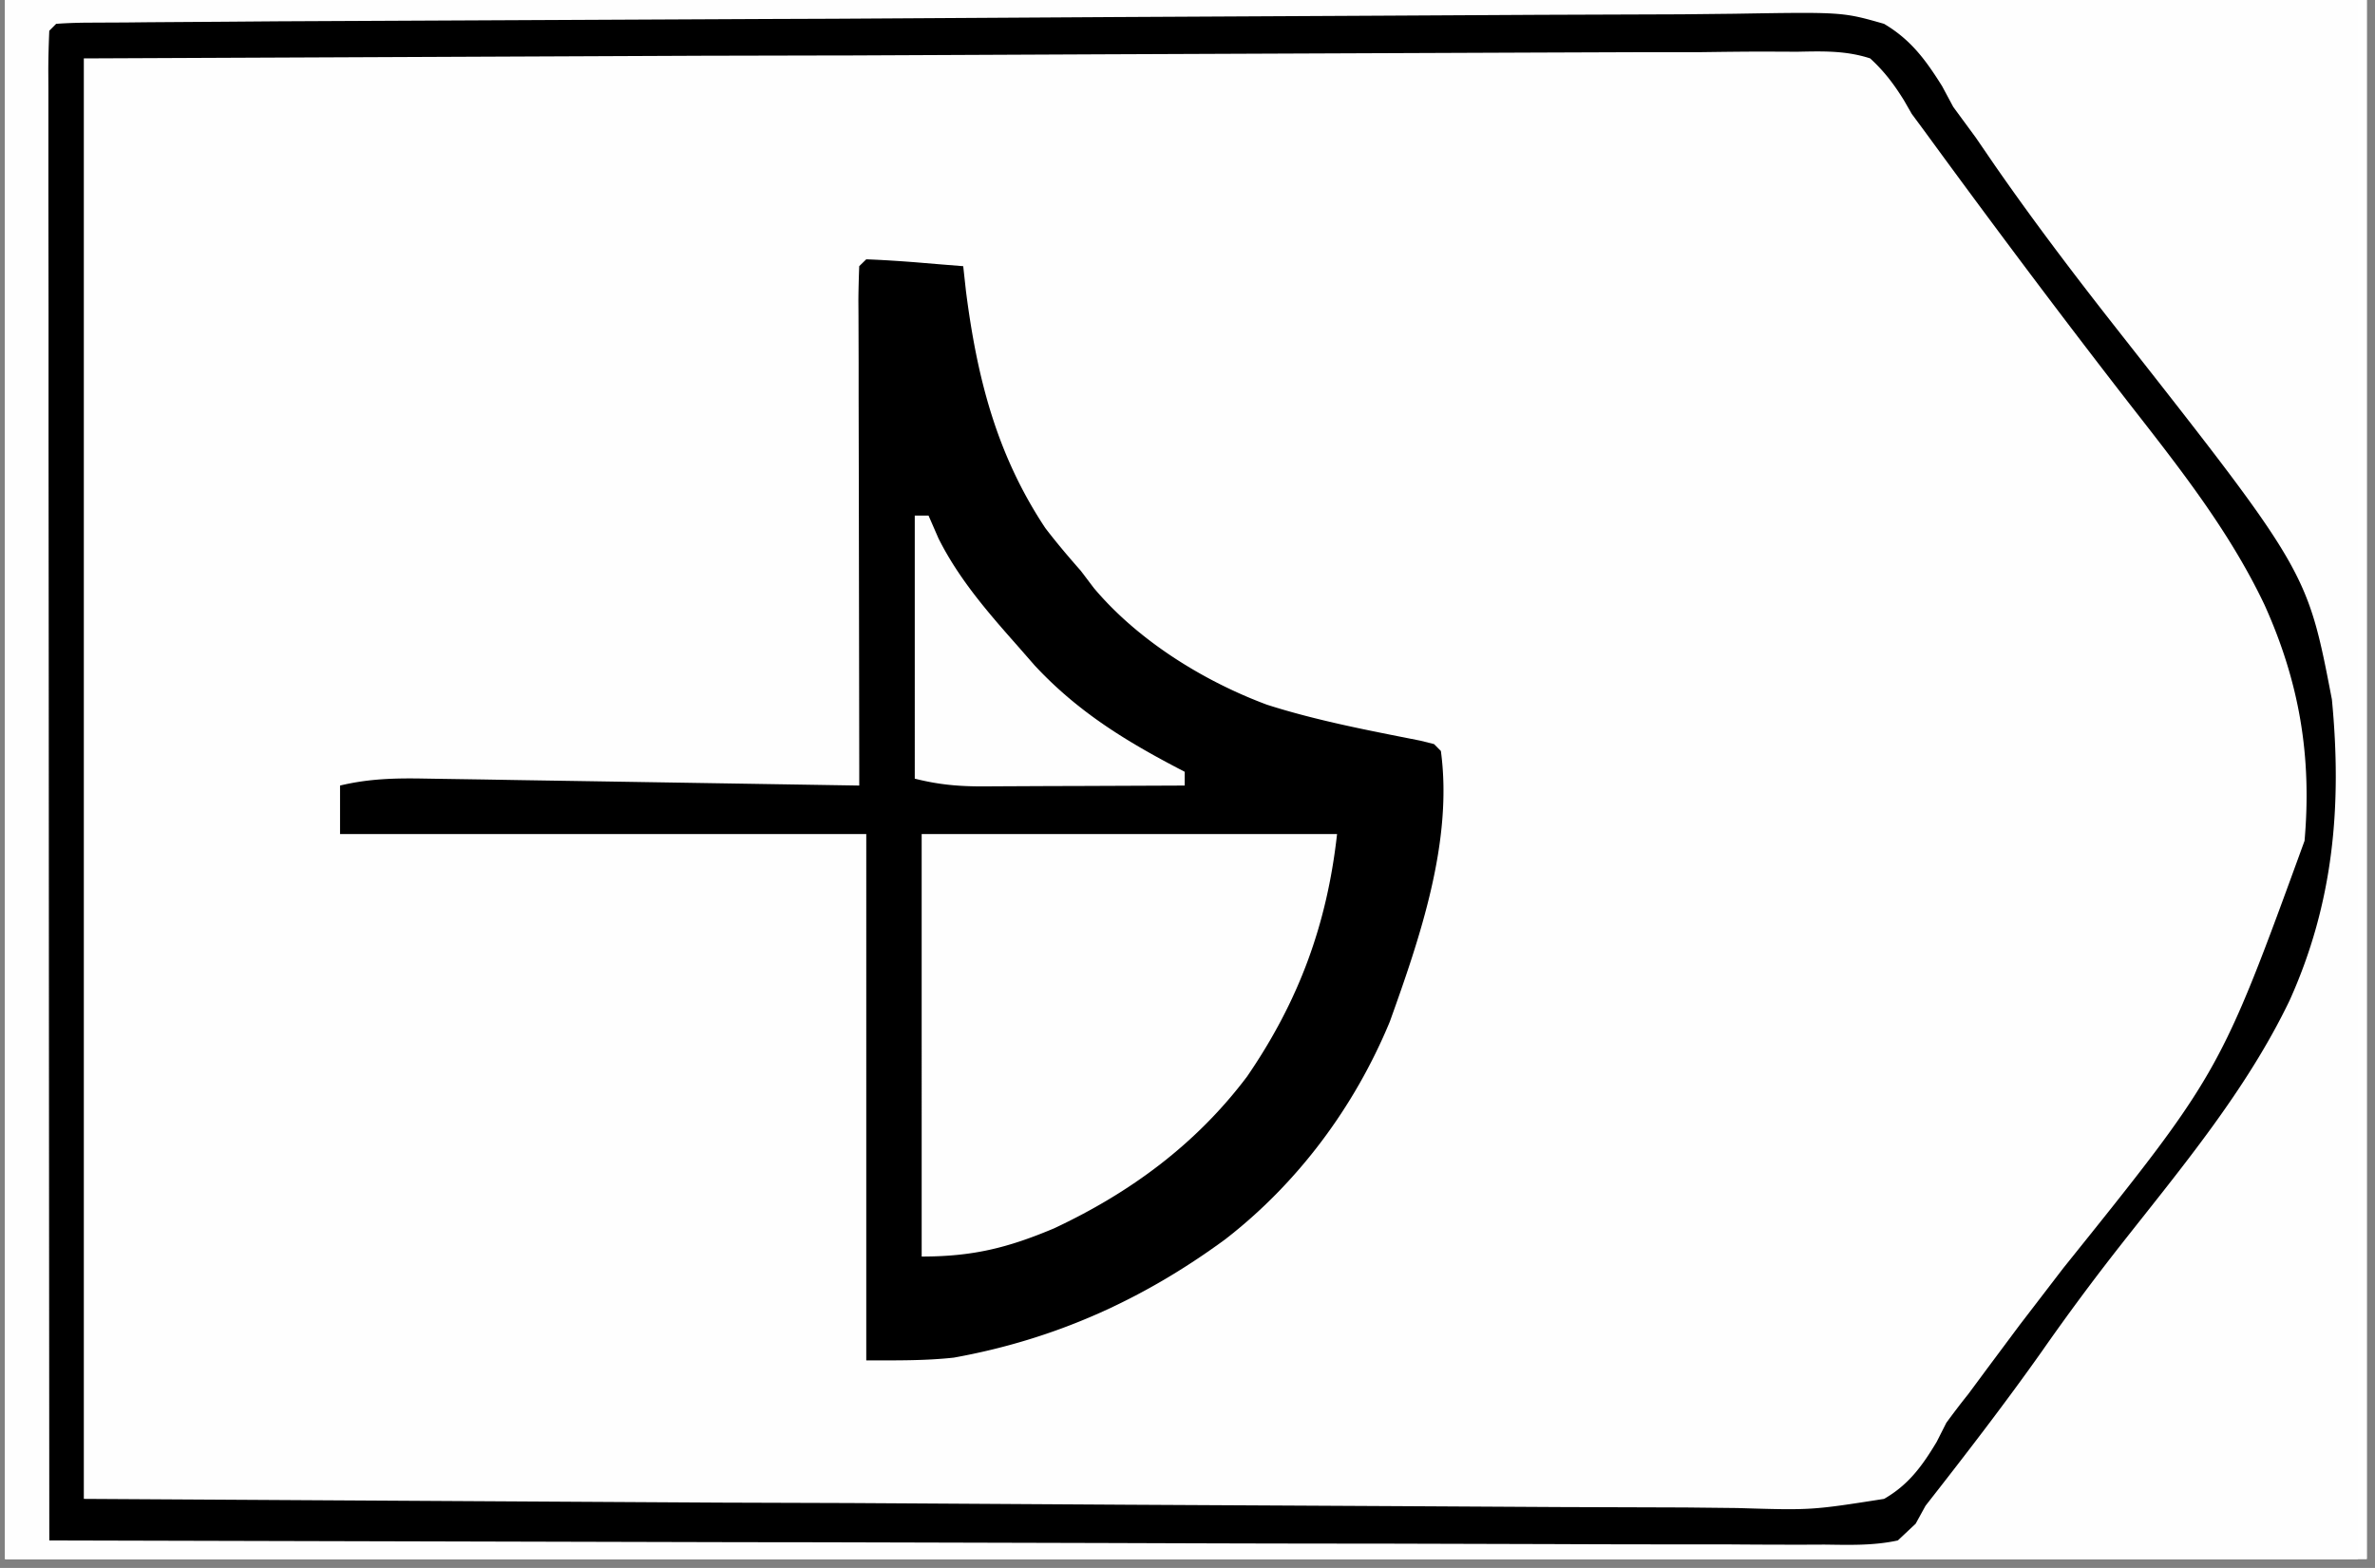
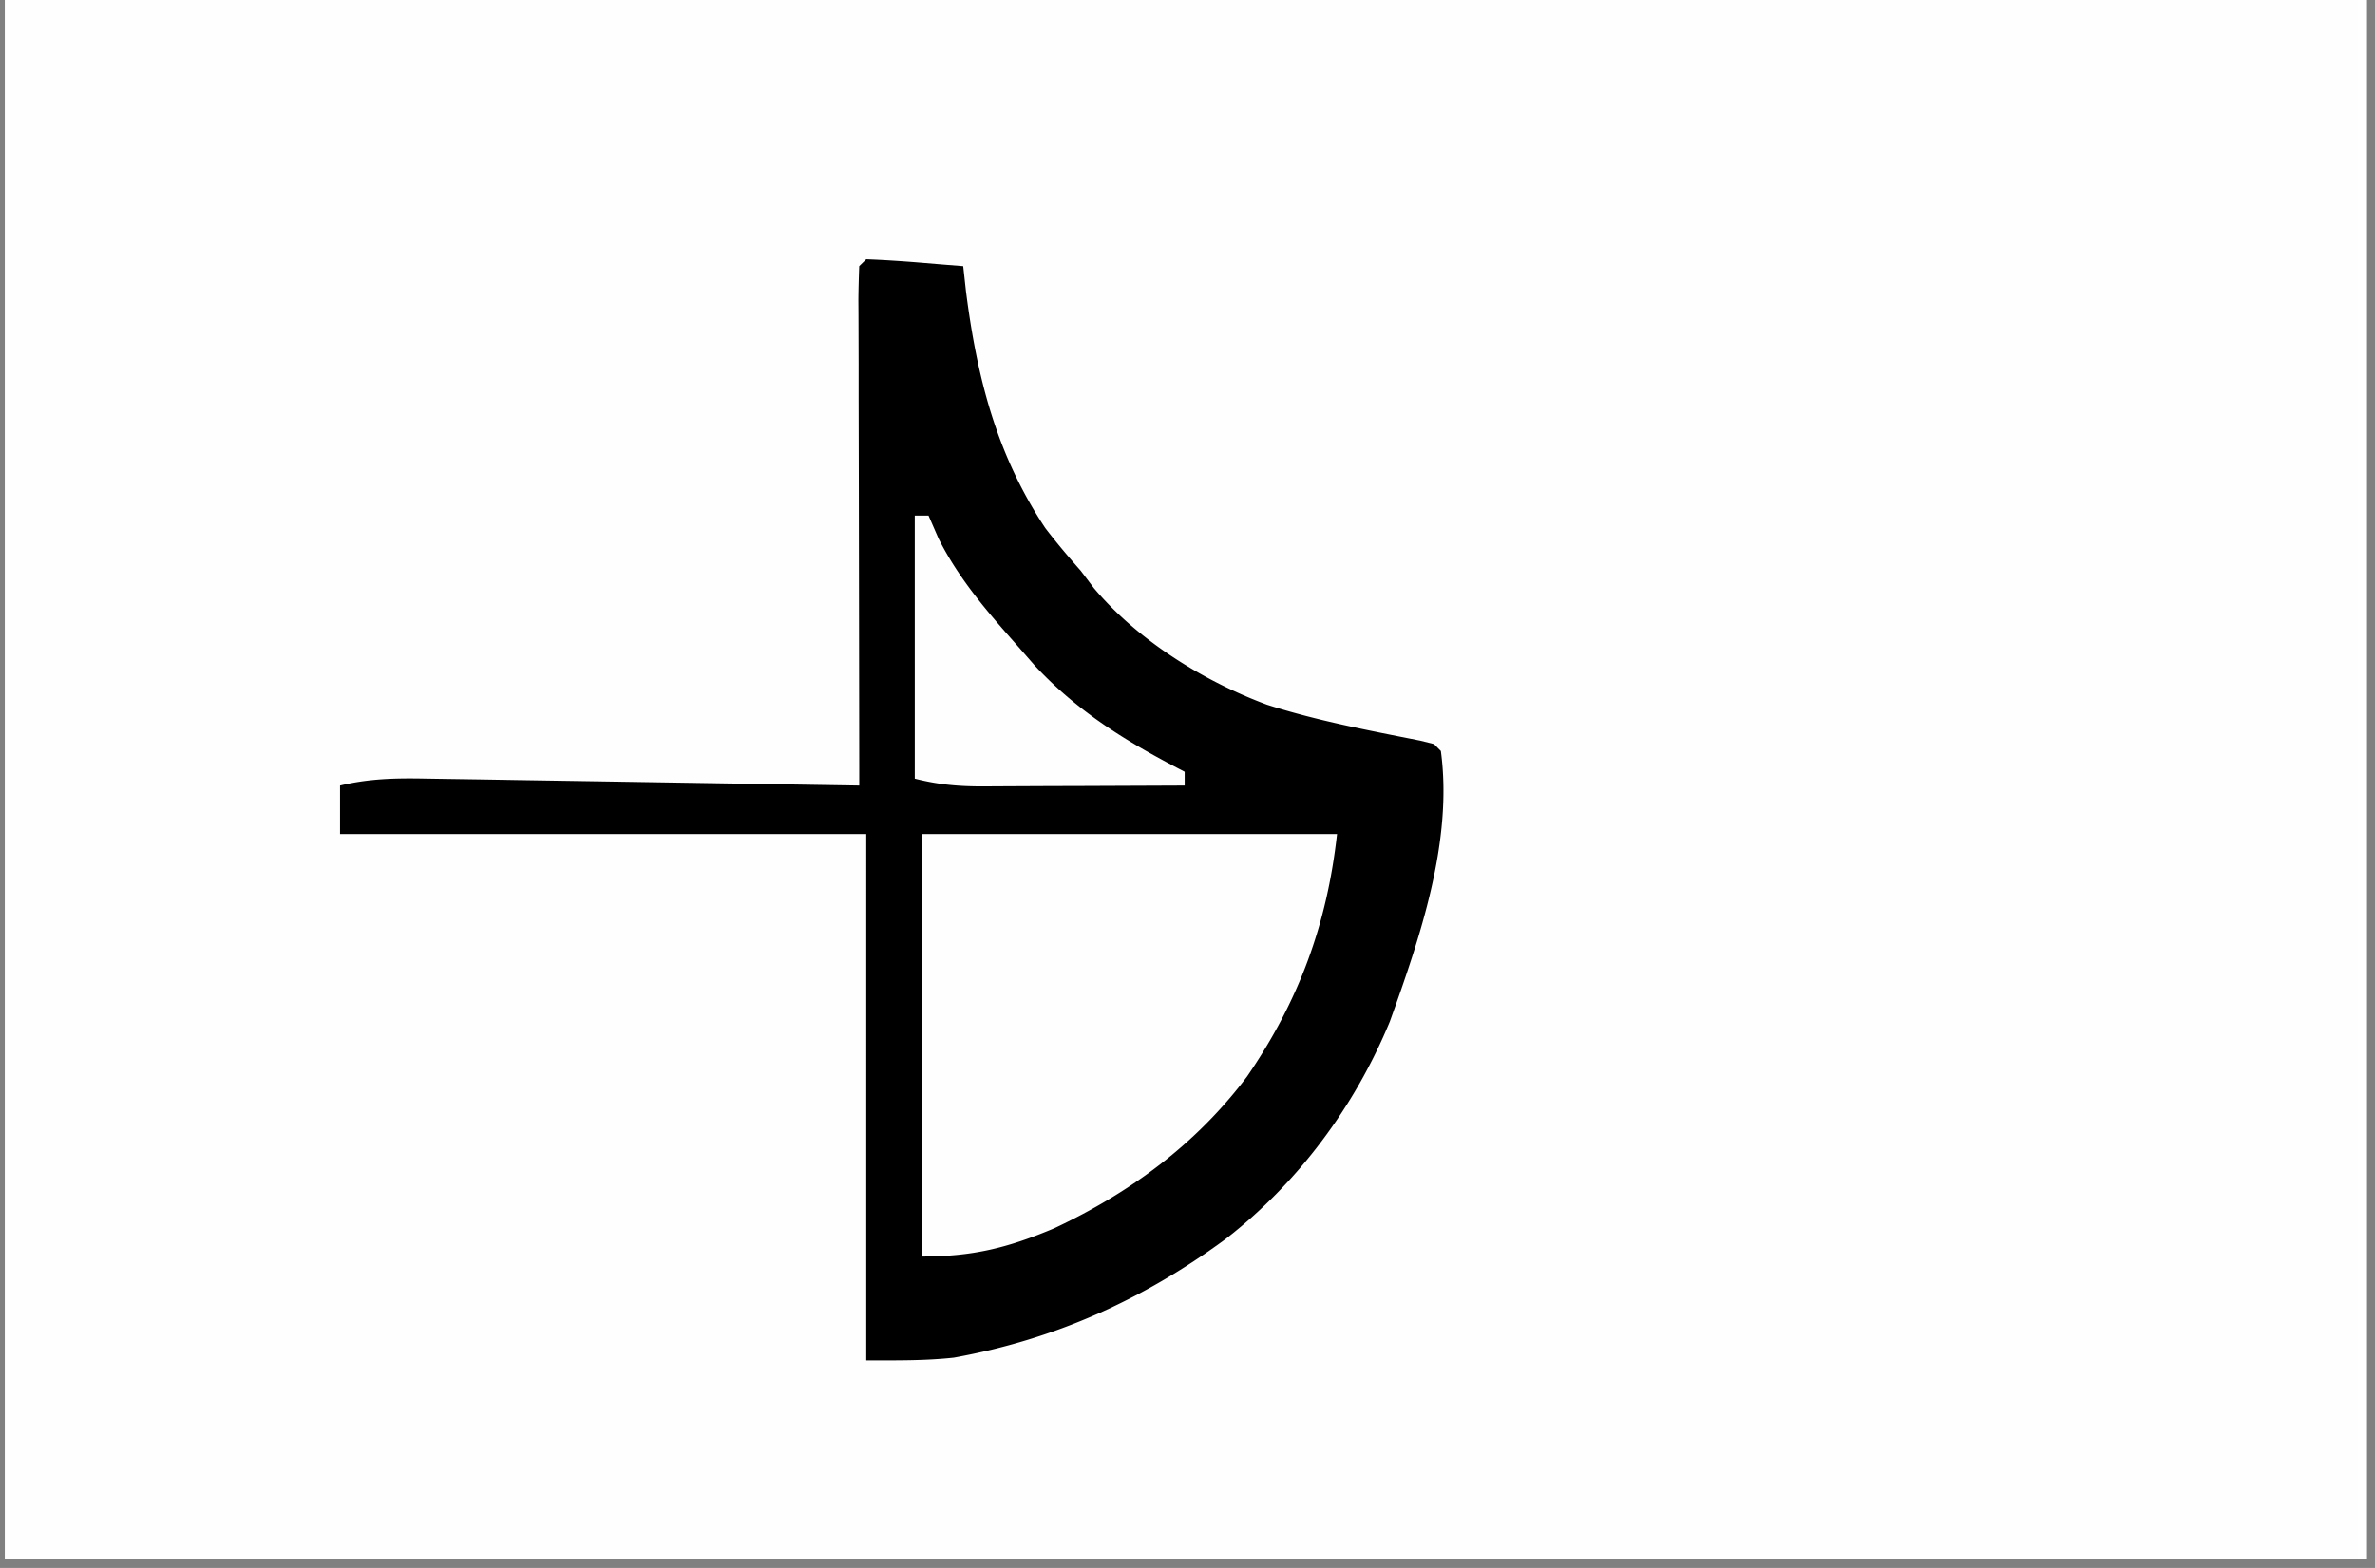
<svg xmlns="http://www.w3.org/2000/svg" width="265" zoomAndPan="magnify" viewBox="0 0 198.75 131.25" height="175" preserveAspectRatio="xMidYMid meet">
  <rect x="0" y="0" width="198.75" height="131.25" fill="#808080" stroke="none" />
  <style>.B{clip-rule:nonzero}.C{fill:#fefefe}</style>
  <defs>
    <clipPath id="A">
      <path d="M.441 0h197.621v130.504H.441zm0 0" class="B" />
    </clipPath>
    <clipPath id="B">
      <path d="M.441 0h196.875v130.504H.441zm0 0" class="B" />
    </clipPath>
    <clipPath id="C">
      <path d="M7 0h190.316v130.504H7zm0 0" class="B" />
    </clipPath>
    <clipPath id="D">
-       <path d="M28 0h169.316v130.504H28zm0 0" class="B" />
+       <path d="M28 0h169.316H28zm0 0" class="B" />
    </clipPath>
    <clipPath id="E">
      <path d="M28 0h169.316v114H28zm0 0" class="B" />
    </clipPath>
    <clipPath id="F">
-       <path d="M4 0h193.316v130.504H4zm0 0" class="B" />
-     </clipPath>
+       </clipPath>
    <clipPath id="G">
      <path d="M37 0h160.316v130.504H37zm0 0" class="B" />
    </clipPath>
    <clipPath id="H">
      <path d="M49.574 0h147.742v130.504H49.574zm0 0" class="B" />
    </clipPath>
    <clipPath id="I">
      <path d="M85 0h112.316v130.504H85zm0 0" class="B" />
    </clipPath>
    <path id="J" d="M.441 0h197.621v130.504H.441zm0 0" />
    <path id="K" d="M-19.875-13.125h238.5v157.5h-238.5z" />
  </defs>
  <g clip-path="url(#A)" fill="#fff">
    <use href="#J" />
    <use href="#J" />
  </g>
  <g clip-path="url(#B)">
    <g fill="#fff">
      <use href="#K" />
      <use href="#K" />
    </g>
    <use href="#K" class="C" />
  </g>
  <g clip-path="url(#C)" class="C">
    <path d="M719.328-551.109h8.141 10.313 3.66 4.879 1.43l3.23.07.586.586.074 2.363v1.563l-.012 1.73v1.82l-.008 6.117v4.375l-.008 9.492-.02 13.926-.016 22.891v1.383l-.02 13.699-.027 39.621.383 81.66.082 8.008.016 1.996.32 50 .008 2.246.105 26.883.074 18.27.113 28.766.09 25.168.016 6.605.027 11.566.008 4.441.012 6.152.008 1.844v3.18c-.062 1.285-.293 2.406-.648 3.641-6.008.762-12.035.664-18.09.664l-3.586.008-9.836.02-10.625.02-18.437.023-26.828.035-13.828.027-29.934.047h-1.324l-40.789.063h-1.305l-43.48.07-25.535.035-89.488.461-80.559.383-12.277.008-34.258.02h-10.898l-35.52.023-36.773.02-20.535.016-17.344.012c-2.949-.012-5.895 0-8.832 0h-8.078l-2.93.008c-1.312.008-2.637 0-3.949-.008l-2.23.008-1.695-.223c-1.164-1.738-1.164-1.738-1.305-3v-1.492l-.008-1.73.008-1.918v-2.031-5.621-6.109-10.707-15.926l.008-26.785v-26.527-8.359l.02-62.805.008-59.418v-12.492l.008-46.617v-8.336-23.223l.012-29.922.008-15.836v-10.555-6.031l.008-6.48v-5.141c.07-1.187.07-1.187.656-2.344 2.301-.77 4.484-.645 6.883-.629h1.676l3.754.02 11.258.023h1.285l36.461-.098 10.262-.043 13.152-.055 54.797-.211 1.367-.008 104.738-.32 58.359-.145 55.914-.133 121.391-.461 30.359-.148 1.645-.012 63.426-.176M7.016 188.652l52.945-.219 12.055-.039 21.656-.098 22.238-.078 13.715-.062 10.52-.027 4.313-.027 5.887-.008 1.723-.035c1.605.027 2.91.117 4.438.594 1.668 1.352 2.852 2.887 4.059 4.645l1.773 2.387 1.777 2.504c2.563 3.598 5.164 7.148 7.855 10.645l.949 1.242 4.27 5.496c6.648 8.496 13.406 17.57 15.641 28.34.691 8.184-.559 14.977-3.914 22.441-2.824 5.93-6.613 11.195-10.707 16.309l-4.934 6.32-1.059 1.359-5.68 7.406-1.172 1.508a29.48 29.48 0 0 0-2.449 4.059c-1.387 2.563-2.852 4.793-5.246 6.496-4.598 1.617-9.766 1.102-14.559.996-1.484-.008-2.965-.008-4.457 0-3.187 0-6.371-.027-9.559-.07l-13.832-.109-22.441-.16-23.16-.184-10.633-.047-52.012-.426zm0-183.762l52.688-.594 10.668-.07 1.359-.012 21.543-.266 22.141-.203 13.645-.168 10.492-.062c1.43 0 2.855-.027 4.285-.07 8.754-.277 8.754-.277 12.668 1.445 3.586 2.879 5.984 6.695 8.309 10.602 1.547 2.512 3.32 4.836 5.098 7.191l1.977 2.715c2.016 2.727 4.102 5.379 6.207 8.043 4.926 6.297 9.676 12.633 12.598 20.145l.539 1.242c2.016 5.16 2.133 11.105 1.449 16.559-.43 2.273-1.227 4.352-2.098 6.473l-.559 1.395c-4.191 10.215-11 18.668-17.77 27.297l-7.484 9.848a66.13 66.13 0 0 1-1.582 2.039c-.941 1.227-.941 1.227-1.562 2.699-1.117 2.008-2.039 3.027-3.957 4.332-4.625 1.164-9.633.73-14.355.66h-4.457a868.91 868.91 0 0 1-9.578-.047l-13.855-.07-22.469-.105-21.828-.117-1.375-.008-10.633-.035-52.102-.277zm463.438-1.242l1.535-.008 1.652-.012 1.777-.008 5.883-.027 4.234-.023 13.859-.055 1.195-.008 28.586-.074h1.285l20.73-.086 21.305-.07 11.957-.055 11.227-.027 4.129-.027h5.629l1.648-.035c1.547.027 2.789.125 4.262.605 1.652 1.348 2.852 2.883 4.059 4.633l.879 1.199 2.344 3.363c2.465 3.563 5.031 7.031 7.711 10.441 18.402 23.473 18.402 23.473 20.703 34.172.922 7.473.434 14.578-2.449 21.555-2.504 5.762-5.672 10.688-9.492 15.641l-2.148 2.824-3.539 4.652-7.895 10.574c-6.809 9.305-6.809 9.305-9.594 12.102a37.83 37.83 0 0 1-2.398.078l-1.57.008h-1.758l-1.836.012-6.172.016-4.402.02-9.496.035-13.742.043-22.289.07-21.652.082h-1.367l-10.535.035-51.691.176V4.313c5.219-.656 5.219-.656 7.438-.664m-7.437 184.43l56.617-.383 6.684-.035h1.348l21.547-.16 22.113-.133 13.633-.105 10.465-.039 4.289-.043c8.824-.168 8.824-.168 12.215.898 2.848 1.855 4.277 4.555 5.797 7.535.648.926 1.32 1.828 2.016 2.719l1.82 2.504 7.828 10.43c15.668 20.41 15.668 20.41 17.629 30.441 1.02 8.188.035 15.219-3.043 22.887-2.949 6.625-7.387 12.254-11.762 17.969l-4.457 5.844-1.199 1.563-9.117 12.234c-3.676 5.031-3.676 5.031-4.934 6.453-1.777.594-3.012.656-4.875.664l-1.98.02-2.184.008-2.297.02-6.32.043-6.738.043-13.031.082-10.484.063-74.094.281-5.637.012h-8.684-3.125-4.18-1.234c-2.754-.012-2.754-.012-4.047-.656l-.223-21.719-.105-10.102-.25-89.336m-108.484-.207l9.605-.16a172.33 172.33 0 0 0 6.188-.148c9.859-.426 9.859-.426 13.891 1.09 3.375 2.523 5.398 5.977 7.34 9.633 1.191 2.141 2.672 4.031 4.172 5.949l1.688 2.246 4.219 5.547 1.242 1.617 2.379 3.109c6.559 8.574 12.535 17.266 14.309 28.133.703 6.188.02 11.656-2.414 17.445l-.488 1.109-.508 1.164c-2.297 5.148-5.031 9.621-8.547 14.043-1.641 2.113-3.195 4.297-4.777 6.453a315.67 315.67 0 0 1-8.102 10.617c-3.242 4.094-6.25 8.363-9.277 12.617-.656.898-.656.898-1.234 1.473-.797.055-1.598.082-2.398.07l-1.57.012-1.758-.012h-1.836-6.172-4.402c-3.168 0-6.336 0-9.496-.008H342.84l-22.289-.016c-7.219 0-14.434-.012-21.652-.012h-11.902l-51.691-.035-.578-121.156 52.906-.316 16.441-.117 20.531-.078 1.82-.012 7.184-.008 20.922-.25m339.906-1.125l1.535-.027 1.688-.008 1.801-.02 5.984-.062 4.277-.043 14.086-.125 1.207-.008 23.809-.145 5.238-.016 1.313-.008 21.047-.187 21.633-.152 12.137-.105 11.426-.055 4.188-.062c8.602-.203 8.602-.203 12.09 1.191 2.941 2.309 4.699 5.426 6.355 8.707.793 1.512 1.77 2.844 2.809 4.191l.938 1.27.918 1.234 1.012 1.387 5.723 7.652c15.313 20.313 15.313 20.313 17.02 31.789.781 7.309-.348 14.16-3.32 20.891-2.426 5.184-5.434 9.883-8.852 14.473l-.797 1.082-5.266 7.012-3.445 4.582-1.738 2.254c-1.66 2.141-3.008 4.234-4.227 6.652-1.711 3.188-3.469 5.98-6.543 7.98-3.691 1.074-7.516.691-11.309.406-7.34-.523-14.645-.371-21.996-.203l-12.453.223-1.332.027-33.527.184h-1.387c-7.73 0-15.465-.008-23.195-.016l-43.711-.035V188.078c2.086-1.051 2.699-1.305 4.867-1.332M305.617 4.012l21.777-.23 16.367-.203 14.746-.16 7.68-.105c12.648-.312 12.648-.312 17.449 1 2.453 1.477 3.926 3.285 5.328 5.754.391.801.773 1.609 1.125 2.414.703 1.563 1.695 2.844 2.746 4.191l1.098 1.508 5.098 6.973 1.039 1.41 5.602 7.52 1.16 1.555 2.211 2.91c5.363 7.113 9.125 13.734 10.352 22.738.746 7.199-.844 13.672-3.746 20.238-3.277 7.141-7.68 13.078-12.527 19.23l-5.797 7.582-.867 1.152-4.82 6.598-1.059 1.395c-1.18 1.57-1.18 1.57-2.004 3.277-1.191 1.996-2.336 3.559-4.359 4.711-4.598 1.246-9.598.809-14.309.73-1.473-.012-2.949-.012-4.422 0a857.69 857.69 0 0 1-9.508-.055l-13.73-.078-22.293-.117-21.641-.133h-1.367l-10.555-.035-51.664-.312.578-120.578 70.313-.879" />
  </g>
  <g clip-path="url(#D)">
    <path d="M587.008 203.727v96.23l-34.266.449-1.668.02-37.027.188h-4.695-7.367-2.707-3.676-2.086l-1.527-.07-.574-.586-.074-3.703v-1.18-3.961-2.832l.012-7.699v-8.031l.016-15.234.012-17.34.035-35.672 43.477-.328 18.387-.141 7.137-.055 2.086-.016 12.668-.012c2.5-.035 4.961-.258 7.445-.531 1.5-.07 1.5-.07 4.395.504m-258.781 3.047c8.488 3.852 15.625 10.051 21.059 17.586 4.457 6.48 7.082 13.691 8.129 21.469l.152 2.539.09 1.66c.301 10.281-2.781 19.629-7.465 28.676-4.172 6.922-9.961 12.605-16.965 16.617-3.18 1.625-6.473 2.902-9.844 4.059l-1.793.629c-7.82 2.273-17.57 2.043-25.477.242-8.684-2.246-16.559-7.105-23-13.266-6.898-7.191-10.379-15.793-13.211-25.176-1.41-6.813-1.172-15.883.613-22.613.641-1.777.641-1.777 1.445-3.586l.488-1.121c3.578-8.031 8.371-15.703 15.535-21.039 2.316-1.617 4.715-3.082 7.156-4.5l1.5-.887c12.668-6.918 28.422-6.348 41.586-1.289M791.949 20.215c3.703 1.813 6.926 4.004 10.023 6.703l1.426 1.172c6.383 5.441 11.328 12.395 14.223 20.277 2.887 9.57 3.125 19.184.898 28.906-2.309 8.992-6.66 15.996-13.07 22.691l-1.117 1.223c-5.359 5.719-11.852 9.039-19.156 11.523-1.715.516-3.453.898-5.219 1.164l-1.207.195c-9.25 1.254-18.395.168-27.086-3.195-7.996-3.348-14.812-9.172-20.23-15.875-5.023-7.066-7.785-14.887-8.84-23.445l-.266-1.883c-.879-7.793.113-16.379 3.168-23.621 3.852-8.105 9.039-15.371 16.219-20.863 14.512-9.645 34.113-12.359 50.234-4.973m-72.621-571.324h8.141 10.313 3.66 4.879 1.43c1.082 0 2.156.035 3.23.07l.586.586c.055.781.074 1.57.074 2.363v1.563l-.012 1.73v1.82l-.008 6.117v4.375l-.008 9.492-.02 13.926-.016 22.891v1.383l-.02 13.699-.027 39.621.383 81.66.082 8.008.016 1.996.32 50 .008 2.246.105 26.883.074 18.27.113 28.766.09 25.168.016 6.605.027 11.566.008 4.441.012 6.152.008 1.844v3.18c-.062 1.285-.293 2.406-.648 3.641-6.008.762-12.035.664-18.09.664l-3.586.008-9.836.02-10.625.02-18.437.023-26.828.035-13.828.027-29.934.047h-1.324l-40.789.063h-1.305l-43.48.07-25.535.035-89.488.461-80.559.383-12.277.008-34.258.02h-10.898l-35.52.023-36.773.02-20.535.016-17.344.012c-2.949-.012-5.895 0-8.832 0h-8.078l-2.93.008c-1.312.008-2.637 0-3.949-.008l-2.23.008-1.695-.223c-1.164-1.738-1.164-1.738-1.305-3v-1.492l-.008-1.73.008-1.918v-2.031-5.621-6.109-10.707-15.926l.008-26.785v-26.527-8.359l.02-62.805.008-59.418v-12.492l.008-46.617v-8.336-23.223l.012-29.922.008-15.836v-10.555-6.031l.008-6.48v-5.141c.07-1.187.07-1.187.656-2.344 2.301-.77 4.484-.645 6.883-.629h1.676l3.754.02 11.258.023h1.285l36.461-.098 10.262-.043 13.152-.055 54.797-.211 1.367-.008 104.738-.32 58.359-.145 55.914-.133 121.391-.461 30.359-.148 1.645-.012 63.426-.176m-23.32 3.594l-7.457.012-79.953.156-2.301.012-36.918.07-38.18.078-21.324.035-77.324.668-19.949.133-7.039-.02a3684.45 3684.45 0 0 1-9.301-.016l-32.492-.027h-1.766c-39.449-.008-78.898.117-118.348.238l-24.082.063-27.738.082-14.434.043-12.117.035-6.145.02-6.629.027h-1.973l-1.773.008h-1.547l-1.145.078-.578.578c-.051.863-.078 1.73-.07 2.594l-.008 1.703.008 1.91v2.004 5.578 6.043 10.609l.008 15.777v26.527l.012 36.223.008 58.75.008 57.094v1.777l.008 53.648v1.668l.027 110.547 97.566-.043h1.207l50.555-.07 88.238-.145 286.492-.586 18.793-.051 27.578-.082 1.184-.008 8.023-.02 10.262-.035 3.664-.008 4.902-.016h1.445c1.086-.012 2.176-.047 3.258-.09l.586-.578c.055-1.285.07-2.566.07-3.844v-1.242-4.164-3l-.008-8.301v-8.949l-.008-17.66-.008-14.566-.242-175.152-.016-4.332v-2.164l-.012-4.336-.07-35.742-.078-37.48-.047-20.746-.035-17.367-.016-8.805-.02-8.055v-2.902l-.016-3.961v-2.207c-.09-2.699-.355-5.371-.656-8.062l-52.082.043m81.055 752.406l.578.578.461 3.461c.895 6.898 2.645 13.301 6.48 19.168 1.109 1.422 2.254 2.734 3.488 4.039l.969 1.102c4.082 4.438 9.355 7.281 14.965 9.332 2.945.844 5.867 1.215 8.914 1.527 1.801.211 1.801.211 3.539.789.195 10.367-.594 19.07-5.539 28.371-4.297 7.105-9.898 13.672-17.051 18.008-7.734 4.188-16.066 6.488-24.883 6.406l-1.199-.008-2.895-.027-.121-.965c-1.297-10.016-3.73-17.395-9.855-25.48-4.324-5.379-10.52-8.418-16.68-11.23l-1.367-.676c-2.184-.691-4.312-.734-6.594-.809l-4.777-.258-.586-.574c-.691-9.215 1.402-18.281 5.148-26.652 3.684-7.609 9.34-13.547 16.141-18.457 8.902-5.984 20.141-8.574 30.863-7.645M302.52 20.543c10.234-.055 19.574 1.348 28.629 6.305 2.887 1.66 5.426 3.613 7.875 5.867l1.367 1.25c5.992 5.727 9.816 12.5 12.594 20.25 1.68 6.004 1.262 12.324 1.102 18.504l-1.145.203c-12.18 2.141-12.18 2.141-22.762 8.246-6.391 5.488-10.34 11.758-13.758 19.375-.762 2.66-.816 5.359-.992 8.121-.16 1.73-.16 1.73-.746 3.473-2 1.004-4.184.691-6.367.574-9.391-.699-17.781-3.078-25.664-8.434-7.004-5.184-12.293-11.246-15.898-19.211-3.281-7.652-5.43-16.141-4.793-24.52l.578-.586 3.691-.035c6.453-.258 12.387-3.027 17.871-6.285 1.367-.934 2.652-1.91 3.934-2.949l1.809-1.305c5.141-4.926 8.441-11.043 10.504-17.789.84-3.109 1.32-6.094 1.488-9.305l.109-1.172zM77.129 206.633v44.051l28.93-.055h4.098l2.746-.008h4.152l1.242-.008c.953 0 1.91.035 2.867.07l.578.578c.188 8.805-2.609 17.406-6.781 25.086-2.059 3.516-4.793 6.305-7.707 9.117l-1.367 1.422c-3.992 3.941-8.617 6.207-13.695 8.434l-1.73.766c-5.621 2.254-11.371 2.715-17.391 2.715l-.578-43.484-27.687.109-3.93.008-2.621.008-3.984.008-2.262.012c-1.812-.145-1.812-.145-3.551-1.297 1.152-9.953 2.582-18.98 8.688-27.246l1.172-1.609c3.195-4.137 6.836-7.422 11-10.562l1.492-1.145c6.363-4.449 14.121-6.473 21.73-7.477 1.695-.078 1.695-.078 4.59.508" />
  </g>
  <g clip-path="url(#E)">
    <path d="M602.656-516.254v43.48l28.551-.051 4.047-.012h2.707l4.094-.008 1.234-.008 2.82.078.578.578c-.055 8.887-2.227 16.887-6.586 24.594-4.289 6.844-10.211 12.402-17.187 16.422-7.676 3.969-15.711 6.242-24.312 7.094-.871-1.73-.648-3.293-.648-5.23v-1.258l.008-4.164.012-2.879.008-7.59.008-7.742.035-15.187-1.625.027-15.117.23-7.773.113-7.492.117-2.867.043-4.004.063-2.301.035-1.703-.055-.578-.574c-.738-6.418 1.02-13.371 3.355-19.32 3.551-7.82 8.832-14.949 15.766-20.098 9.035-6.063 18.047-8.699 28.973-8.699M282.824-292.488l.574.574c.055 1.359.074 2.699.063 4.059v1.289l-.008 4.223v2.922l-.02 7.707-.008 7.855-.027 15.422 1.715-.043 31.461-.57 2.895.008 6.805.027c.684.977.684.977 1.156 2.316-.578 1.52-.578 1.52-1.73 2.906-1.82.344-1.82.344-4.086.328h-1.27l-4.074-.047-2.512-.008-9.32-.098-21.039-.176v42.895c-3.105.445-5.625.633-8.687.578l-.18-2.059c-.727-8-2.441-14.18-7.039-20.883-4.473-6.203-10.109-10.375-16.91-13.758-4.234-1.77-8.637-2.098-13.164-2.488l-2.113-.23-.578-.578c-.719-8.121.578-17.355 3.953-24.805 2.695-5.066 5.93-9.363 9.949-13.457l1.34-1.359c6.074-5.812 13.191-9.277 21.262-11.398 3.824-.789 7.668-1.422 11.594-1.152M72.492 21.707c1.367.051 2.727.141 4.094.246l2.262.188 1.758.141.23 2.09c.926 7.242 2.559 13.68 6.641 19.832.949 1.242 1.945 2.414 2.977 3.586l1.082 1.43c3.676 4.375 9.168 7.793 14.496 9.773 4.188 1.34 8.547 2.156 12.852 3.012l1.121.281.574.578c1.023 7.539-1.746 15.617-4.27 22.648-2.937 7.109-7.687 13.52-13.793 18.242-6.898 5.063-14.273 8.371-22.699 9.891-2.434.266-4.883.23-7.324.23V69.816H28.457v-4.059c2.359-.566 4.523-.629 6.949-.586l1.199.02 3.906.059 2.715.047 7.129.113 7.277.117 14.273.23v-1.641l-.023-15.332-.012-7.887-.016-7.598v-2.902l-.012-4.059-.008-1.227c.008-.937.035-1.891.07-2.832zm376.621-314.195c.594 1.934 1.109 3.809 1.457 5.805 1.262 7.094 4.188 13.777 8.762 19.398 1.172 1.313 2.395 2.574 3.684 3.781l1.012.977c5.371 5.008 11.629 6.926 18.688 8.566l6.957 1.465a48.9 48.9 0 0 1-1.199 12.863l-.391 1.75c-1.703 7.262-4.25 14.07-9.418 19.594l-.816.879c-6.914 7.457-14.691 12.395-24.43 15.414-3.809.957-7.348 1.293-11.262 1.098-.648-9.41-.641-18.793-.613-28.223l.008-4.625.027-11.211-10.598.211-3.703.082c-11.211.223-11.211.223-22.406.844-2.289.141-3.531.176-5.645-.836l-1.102-.879c.215-1.41.215-1.41.578-2.902 1.703-.852 3.211-.648 5.121-.641h1.25l4.023.012h2.484l9.207.016 20.789.035v-42.898c5.219-.648 5.219-.648 7.535-.574" />
  </g>
  <g clip-path="url(#F)">
    <path d="M530.117.195l32.168-.312 15.074-.141 13.031-.117 6.773-.059 6.293-.047a107.31 107.31 0 0 0 3.363-.063c2.078.027 3.711.133 5.684.801 2.148 1.883 3.672 3.984 5.219 6.375l1.445 1.969 1.199 1.723c2.461 3.516 5.035 6.926 7.633 10.324 20.516 26.82 20.516 26.82 21.953 37.793.773 8.32-.098 16.211-3.488 23.855l-.93 2.016-.723 1.598c-2.262 4.574-5.52 8.434-8.672 12.422-2.176 2.742-4.262 5.547-6.328 8.371l-9.242 12.445-.789.984c-.957 1.281-.957 1.281-1.652 2.871-1.098 2.039-2.074 3.32-3.887 4.785-3.844 1.242-8.141.816-12.117.754l-3.801.008c-3.461.008-6.93-.02-10.395-.055l-11.016-.023a3072.07 3072.07 0 0 1-18-.055l-32.52-.027-16.402.035-30.109.02h-5.176-7.086-5.687l-1.234-.082-.578-.574c-.055-1.617-.078-3.242-.07-4.867l-.008-1.562v-5.23-3.727-10.176-10.609-17.832-20.652-17.691-10.574-9.953-3.656l.008-4.98-.008-1.484a108.87 108.87 0 0 1 .078-3.383l.578-.574c1.109-.047 2.219-.055 3.328-.047l2.148.008 1.164.012 6.203.027h1.297L487.48.711l25.477-.34 1.801-.016 3.816-.035 11.543-.125m-67.102 4.117v121.156l52.711.047 10.66-.012h1.352l21.559.027 22.133.012 13.652.016 10.473-.016 4.297.016 5.867-.016 1.715.035c1.652-.035 2.93-.152 4.492-.684 1.855-1.539 3.238-3.277 4.633-5.223l.984-1.305a145.66 145.66 0 0 0 2.566-3.586c2.594-3.648 5.273-7.234 8.043-10.762 12.523-15.578 12.523-15.578 19.121-34.203.523-7.945-.312-14.746-3.809-21.957-2.352-4.617-5.227-8.707-8.363-12.82l-2.184-2.895-4.785-6.273C623.645 20 619.18 14.105 614.945 8.035c-1.609-2.316-1.609-2.316-3.598-4.297-1.152-.258-1.152-.258-2.449-.223l-1.52-.008-1.668.016-1.766-.008c-1.973-.008-3.941 0-5.914.008h-4.223l-10.309.008-12 .02-21.422.02-20.777.023h-6.43l-19.812.02-7.172.008-12.453.02h-4.137l-5.648.008h-1.641l-1.543.008h-1.316c-2.051.109-4.09.402-6.133.656M4.699 1.996c.816-.062 1.625-.086 2.441-.098l1.609-.008 1.781-.008 1.883-.02 6.305-.043 4.488-.035 41.074-.195 5.496-.02 1.383-.008 22.121-.133 22.711-.117 12.746-.07 12.008-.043 4.395-.047c9.055-.148 9.055-.148 12.527.844 2.246 1.332 3.48 3.02 4.855 5.211l.934 1.742 1.891 2.574 1.586 2.316c3.258 4.695 6.695 9.223 10.227 13.715 15.918 20.262 15.918 20.262 17.984 30.996.852 8.875.145 17.016-3.539 25.195-3.625 7.543-9.055 14.008-14.195 20.551a195.81 195.81 0 0 0-6.551 8.844c-3.109 4.395-6.402 8.664-9.723 12.906l-.824 1.5-1.492 1.402c-2.039.445-4.066.375-6.152.348l-1.914.008a697.89 697.89 0 0 1-6.395-.027h-4.57c-3.293 0-6.578-.008-9.863-.023l-14.246-.039c-7.715 0-15.418-.023-23.125-.051l-23.859-.062-6.953-.008-57.617-.145-.035-49.402-.012-22.934-.016-19.984v-10.59l-.012-9.953v-3.668-4.98l-.008-1.48c0-1.129.035-2.254.082-3.383zm2.316 2.895v120.578l53.297.313 10.777.035 1.367.008 21.801.133 22.391.117 13.801.078 10.602.035 4.34.047c6.188.188 6.188.188 12.277-.766 2.043-1.172 3.195-2.758 4.402-4.773l.809-1.598c.594-.809 1.199-1.609 1.828-2.391l1.617-2.184 1.793-2.406.879-1.18 3.664-4.777c13.121-16.344 13.121-16.344 20.195-35.777.621-7.102-.445-13.316-3.355-19.762-2.922-6.145-7.074-11.406-11.238-16.742-5.887-7.582-11.629-15.254-17.285-23.004l-.992-1.34-.648-1.129c-.844-1.359-1.652-2.434-2.832-3.516-2.031-.664-3.969-.602-6.09-.559l-1.863-.008c-2.051-.012-4.109.016-6.16.043h-4.422l-9.516.035-13.758.055-22.316.09-21.687.098h-1.359l-10.562.023-51.754.223m453.684 179.707c.809-.062 1.625-.082 2.43-.09l1.609-.02 1.773-.008 1.875-.016 6.273-.055 4.477-.035 40.914-.215 5.484-.016 1.367-.008 22.043-.152 22.625-.117 12.703-.086 11.957-.047 4.387-.043c9.027-.16 9.027-.16 12.473.906 2.246 1.453 3.613 3.383 4.879 5.707l.906 1.828c.508.738 1.031 1.457 1.57 2.168l1.227 1.75a294.63 294.63 0 0 0 6.656 9.02l.961 1.25 4.891 6.313c3.871 4.988 7.547 10.004 10.777 15.449l1.027 1.719c3.258 5.922 4.234 12.234 4.406 18.93-.18 7.27-1.875 14.762-5.539 21.102-3.402 5.531-7.297 10.691-11.32 15.777-2.707 3.426-5.281 6.941-7.828 10.5l-9 12.172c-.758.969-.758.969-1.414 2.148l-1.047 1.121c-1.562.301-1.562.301-3.488.32l-2.227.035h-2.461l-2.602.023-7.145.047-6.098.043-21.75.117-3.461.008-48.098.027c-6.223 0-12.434-.008-18.656-.008l-38.137-.027-.035-49.637-.008-23.039-.012-20.07-.008-10.637-.008-10.008v-3.672-5.008l-.008-1.492c.008-1.129.035-2.266.078-3.391zm2.316 3.48l.266 91.234.105 10.293.207 19.629c1.703.852 3.418.656 5.281.656h1.305 4.41 3.215 8.93l5.656-.012 27.047-.051 7.953-.027 37.141-.141 1.492-.012 10.465-.035 12.891-.062 6.664-.023 7.289-.047 2.176.008 1.988-.023 1.715-.012c1.844-.266 2.938-.887 4.453-1.961.949-.992.949-.992 1.73-2.148l.934-1.297.996-1.41 2.164-3 1.137-1.574c1.883-2.59 3.836-5.129 5.789-7.668 13.641-16.77 13.641-16.77 20.859-36.809.418-7.805-.238-14.664-3.656-21.812-2.922-5.762-6.906-10.777-10.832-15.875l-2.297-3.016-3.508-4.59-10.582-14.234-.992-1.348-.648-1.117c-.844-1.359-1.652-2.434-2.832-3.516-2.023-.668-3.949-.605-6.07-.562l-1.848-.008a357.41 357.41 0 0 0-6.145.047c-1.473 0-2.937 0-4.402-.012l-9.48.047-13.707.051-22.227.09-21.598.09-1.348.008-6.676.02-55.41.23M383.363 1.348l1.43.063c1.199 1.012 1.199 1.012 2.324 2.504l1.352 1.766 1.543 2.113 1.855 2.488 6.258 8.523 4.059 5.547 1 1.375c2.023 2.754 4.113 5.441 6.242 8.105 5.75 7.227 10.766 14.551 12.453 23.813.961 7.262.691 14.223-1.844 21.164l-1.637 3.766-.762 1.844c-2.84 6.305-7.109 11.48-11.355 16.887-1.891 2.441-3.727 4.926-5.555 7.422l-1.012 1.395-2.754 3.754-.719.996-2.867 3.934-4.723 6.488-2.121 3.07c-1.605.23-1.605.23-3.711.23l-1.172.02-3.914.008-2.805.02-7.68.016-8.184.035-13.918.055-19.023.07-39.219.125-7.137.02-21.527.035-6.746.008-7.84.008h-2.875-3.895l-2.211.008c-1.687-.07-1.687-.07-2.844-.656V1.996l52.969-.203 10.707-.043 1.359-.012 80.094-.309 3.055-.008c1.117 0 2.238-.039 3.348-.074M235.305 4.891l-.578 120.578 52.855.34 10.695.043 1.359.008 21.613.145 22.203.125 13.695.098 10.504.035 4.305.035c6.195.195 6.195.195 12.258-.828 2.238-1.332 3.461-3.035 4.848-5.211l.949-1.746 1.926-2.594 1.695-2.406c2.574-3.633 5.246-7.191 8-10.687 7.848-10.023 15.285-19.977 17.742-32.75.676-7.344-.551-14.465-3.594-21.203-3.035-5.875-7.277-11.008-11.293-16.238-2.457-3.203-4.855-6.445-7.18-9.746-2.094-2.957-4.262-5.859-6.453-8.754l-.816-1.074-.816-1.047c-.949-1.324-.949-1.324-1.828-2.922-1.109-1.871-2.148-3.301-3.758-4.777-2.91-.914-5.762-.816-8.777-.734h-2.672c-2.426-.008-4.848.027-7.27.07l-7.777.043-14.887.125-16.344.125-90.605.949M4.125 185.758l54.254-.059h12.355l22.203-.027 22.777-.02 14.063-.016 10.766-.012 4.43-.008H151l1.785-.008 1.625.008h1.41c1.43.16 2.352.559 3.586 1.297.879.969.879.969 1.715 2.141l.957 1.32 1.023 1.43 2.184 3.027 1.125 1.563 5.16 7.078 1.012 1.383a293.4 293.4 0 0 0 6.148 8.043c14.934 18.93 14.934 18.93 16.594 30.246.789 9.02-.23 17.242-4.051 25.473-3.914 7.352-9.176 13.938-14.281 20.48l-12.117 15.898-.859 1.137-.809 1.074-.703.934c-.879 1.152-.879 1.152-1.605 2.875l-1.492 1.695c-2.051.535-4.074.453-6.176.418l-1.93.012c-2.137.008-4.277-.02-6.418-.039l-4.586.012c-3.305 0-6.598-.012-9.898-.035l-14.301-.035-23.215-.074-22.547-.07h-1.418l-10.973-.016-53.82-.172zm2.891 2.895v121.156l53.211.453 10.777.063 1.355.008 21.766.195 22.355.16 13.785.125 10.578.055 4.332.051c6.348.223 6.348.223 12.492-1.109 2.91-2.113 4.676-5.023 6.336-8.156.863-1.562 1.93-2.922 3.039-4.316l1.074-1.41 1.063-1.402 1.172-1.547 5.707-7.34c7.309-9.156 14.879-19.336 16.816-31.207.707-7.234-.348-13.93-3.34-20.562-3.934-7.402-9.008-13.918-14.148-20.508l-1.023-1.293-2.039-2.613c-2.762-3.539-5.391-7.164-8-10.812-3.648-5.211-3.648-5.211-7.82-9.988a37.81 37.81 0 0 0-2.406-.07h-5.191l-6.187.008h-4.422-9.531l-13.797.012-22.379.008-21.738.02H58.91l-51.895.023m760.895-4.375l21.152-.105 18.73-.09 9.836-.055 9.172-.027 3.355-.035c3.238-.051 6.313-.043 9.48.633 1.996 1.473 2.992 3.008 4.055 5.219a54.62 54.62 0 0 0 1.379 1.898l1.27 1.797 7.09 9.781 11.699 16.086.844 1.191c4.973 7.047 8.379 13.895 9.59 22.574.609 7.93-.676 15.625-3.695 22.977-3.258 6.746-7.73 12.668-12.32 18.555-2.008 2.586-3.922 5.23-5.824 7.895-5.734 8.008-5.734 8.008-8.707 11.547-.824 1.086-.824 1.086-1.387 2.613-.816 1.613-1.621 2.953-2.953 4.188-2.238 1.367-4.82 1.324-7.379 1.402-2.723.047-5.441.012-8.164-.035l-4.504.012a1135.95 1135.95 0 0 1-10.945-.062l-12.746-.062-22.723-.105-22.07-.117-1.375-.008-5.469-.02-41.855-.187-4.395-.023-5.973-.047-1.785-.008-1.605-.02-1.395-.008-1.039-.078-.586-.578c-.746-6.508-.656-13.086-.648-19.621l-.008-3.203v-8.629-9.074l.008-15.215-.008-17.555v-15.125-9.012-8.469-3.102c0-5.625.117-11.184.656-16.785 27.074-.695 54.16-.828 81.242-.906m-78.34 3.801v120.578l43.242.035 13.324.016h10.996 1.465l52.305-.406 2.75-.043 6.445-.109c3.508-.062 6.996-.086 10.492.047l1.633.051a75.42 75.42 0 0 1 2.84.16c1.395.09 1.395.09 3.418-.336 2.238-1.758 3.906-4.023 5.293-6.508 1.73-2.949 3.734-5.648 5.785-8.383l2.063-2.805 4.891-6.426c7.348-9.543 14.078-18.777 16.156-30.949.797-7.395-.418-14.301-3.133-21.184-2.418-5.211-5.719-9.578-9.234-14.078-1.687-2.195-3.312-4.422-4.945-6.648l-2.051-2.797-1.035-1.402-3.18-4.309-1.066-1.437-1.977-2.672-.934-1.262-.941-1.215c-1.055-1.547-1.055-1.547-1.898-3.426-1.184-2.309-2.219-4.156-4.379-5.656-4.41-1.449-9.371-.961-13.953-.871-1.437 0-2.875 0-4.305-.008a667.56 667.56 0 0 0-10.465.063l-12.18.063-21.742.125-21.09.133h-1.312l-5.23.016-24.969.117-15.055.098-4.199.027-5.719.051-1.695.008-1.543.02-1.332.008c-1.465.117-1.465.117-3.535 1.316M525.598-297.711l58.633-.105 6.922.008h1.395l22.316-.051 22.902-.027 14.125-.035 10.836.008 4.449-.02c9.16-.105 9.16-.105 12.543.801 2.066 1.191 3.238 2.789 4.457 4.84l.754 1.543 1.41 1.82 1.094 1.473 1.293 1.75.684.922 2.406 3.207 8.922 12.152c1.227 1.73 2.477 3.445 3.773 5.133 5.191 6.789 9.516 13.699 10.902 22.293.832 8.148.559 16.156-2.621 23.828-2.555 5.688-5.805 10.715-9.57 15.676l-7.5 10.219c-3.543 4.953-7.242 9.773-11.043 14.535-.93 1.188-.93 1.188-1.746 2.504l-.844 1.277-.711 1.145-1.082.906c-3.625.613-7.191.664-10.867.676l-1.855.008-6.152.016-4.418.027-10.734.035-8.727.035-1.25.012-2.52.008-23.641.09-20.301.078-26.082.105h-1.25l-8.719.035-11.727.047-4.305.016-5.859.02-1.75.008h-1.578l-1.367.008-1.02-.07-.578-.574c-.062-1.625-.078-3.242-.07-4.867v-1.57-5.23-3.738l.008-10.172.008-10.617.012-20.137.008-22.906.035-47.141m27.598 2.559l-5.352.051-8.195.09-2.93.035-3.895.047-2.176.023-1.578.098-.578.578c-.062 1.535-.082 3.063-.07 4.598l-.012 1.484.012 4.938-.012 3.523v9.613 10.023 16.852 19.512 16.719 9.996 9.402 3.453l.012 4.703-.012 1.402c.012 1.066.035 2.133.082 3.199l.578.574c1.836.063 3.656.082 5.484.082h1.766 5.914 4.223 10.297 12.004 22.723 19.484 26.234 8.359 11.273 4.129 5.656 1.641c5.184.043 5.184.043 10.297-.656 1.449-1.059 2.363-2.266 3.375-3.73l.867-1.18 2.719-3.781 1.785-2.477 2.758-3.828c2.133-2.984 4.324-5.895 6.551-8.789 11.082-14.312 11.082-14.312 16.719-31.285.531-6.453-.25-12.91-2.754-18.91l-1.305-2.539-.789-1.52c-2.504-4.57-5.594-8.574-8.789-12.676-2.023-2.621-3.961-5.293-5.887-7.98-2.172-3.039-4.367-6.039-6.664-8.984-2.062-2.656-4.059-5.344-6.012-8.078l-.754-1.059c-1.738-2.449-1.738-2.449-2.398-3.766-62.395-.121-62.395-.121-124.781.242M278.18-407.27h3.48l.578.574c.051 1.34.07 2.672.07 4.004v1.27l-.008 4.172-.012 2.879-.008 7.609-.016 7.75-.027 15.215h1.648l15.324-.027 7.871-.016 7.602-.012 2.902-.008h4.055l1.227-.008c.941 0 1.883.035 2.832.07l.574.586c.145 1.41.145 1.41 0 2.895-1.738 1.164-1.738 1.164-3.547 1.297h-3.543c-1.359 0-2.707-.02-4.066-.027h-2.52l-9.324-.035-21.035-.07v43.473c-1.598.801-2.922.633-4.707.613l-1.926-.008-1.48-.027-.117-.969c-1.262-9.73-3.586-16.484-9.152-24.539l-.844-1.23c-3.258-4.246-8.848-7.727-13.688-9.91l-1.109-.453-1.242-.496c-3.559-1.242-7.039-1.508-10.77-1.652l-3.051-.168-.586-.578a100.27 100.27 0 0 1-.074-4.055v-2.246l.074-1.812.586-.586c1.375-.055 2.734-.07 4.102-.062h1.305l4.277.008h2.965l7.801.02 9.359.008 14.219.027zm0 0" />
  </g>
  <g clip-path="url(#G)" class="C">
    <path d="M598.023-508.141v35.367h-35.348c.789-7.91 3-13.207 7.535-19.715 4.555-6.039 10.602-10.387 17.551-13.336 3.383-1.242 6.641-2.316 10.262-2.316M77.129 69.816h34.762c-.844 7.59-3.207 13.988-7.527 20.293-4.262 5.664-9.773 9.723-16.156 12.715-3.879 1.633-6.793 2.359-11.078 2.359zm560.867-537.953c-.133 5.531-1.648 10.813-4.465 15.598a66.73 66.73 0 0 1-3.062 4.109l-1.348 1.707c-4.637 5.512-10.59 8.93-17.25 11.434-3.141 1.102-5.848 1.934-9.215 1.934v-34.781l16.691-.328 5.273-.109 4.117-.07 2.176-.051 2.066-.039 1.793-.035c1.492.055 1.492.055 3.223.633m-187.293-1.227h1.898l2.008.008h2.094l6.57.02 4.465.008 10.926.027c-.566 4.988-.566 4.988-1.277 6.914l-.418 1.137-.441 1.156-.473 1.223c-2.539 6.402-6.195 11.758-11.496 16.223-5.609 4.145-12.055 6.934-18.926 8.133h-2.316v-34.199c2.621-.383 4.805-.656 7.387-.648M301.945 211.844c-.535 5.477-2.301 10.465-5.176 15.152a92.47 92.47 0 0 1-3.523 4.555l-.969 1.262c-4.91 6.063-11.859 9.703-18.98 12.578-1.863.586-3.062.711-4.961.66.133-5.508 1.801-9.945 4.598-14.648 4.715-7.121 10.352-12.715 17.992-16.656 3.711-1.695 6.891-3.098 11.02-2.902m12.738 0c4.73-.242 8.59 1.438 12.746 3.48 7.191 3.992 12.613 9.453 16.82 16.469 2.531 4.453 4.316 9.105 4.625 14.258-3.141-.32-5.68-1.102-8.547-2.398l-1.227-.551c-6.762-3.105-12.277-7.051-16.848-13.008-2.066-3.07-3.664-6.328-5.176-9.703l-.523-1.16c-1.066-2.477-1.598-4.707-1.863-7.387m34.184 46.953c-1.516 8.105-4.773 15.121-9.957 21.52-5.195 5.656-11.996 9.703-19.273 12.031-1.898.559-3.551.719-5.539.656 2.422-8.887 6.07-16.754 12.418-23.527 5.316-4.996 11.566-8.398 18.617-10.281 1.996-.398 1.996-.398 3.734-.398m-81.125.586c4.254-.328 7.707.605 11.594 2.316 6.215 3.313 12.09 7.582 15.961 13.559 6.543 10.902 6.543 10.902 6.711 15.934l-.07 1.813c-6.508-.551-12.199-3.398-17.496-7.086-6.285-4.98-11.277-10.98-14.285-18.473-2.414-6.57-2.414-6.57-2.414-8.062m-155.285 0c-1.02 5.941-3.051 11.551-6.797 16.316-5.719 6.836-12.395 10.637-20.48 14.063-1.109.34-1.109.34-3.426.34.469-6.355 4.074-11.621 7.527-16.789 2.75-3.684 6.02-6.223 9.852-8.719l1.52-.992c3.719-2.355 7.34-4.219 11.805-4.219m-44.027-43.484c-.969 6.234-3.828 11.773-7.68 16.711-5.094 5.84-11.176 10.059-18.395 12.855-1.543.449-3.07.816-4.641 1.16.301-3.238 1.152-5.672 2.645-8.547l.633-1.227c3.609-6.898 8.039-12.215 14.609-16.461 4.082-2.547 7.855-4.863 12.828-4.492" />
  </g>
  <g clip-path="url(#H)" class="C">
    <path d="M541.238 39.676c1.57 1.5 2.461 2.965 3.48 4.891 4.73 8.23 11.664 13.441 19.699 18.297-1.555 1.02-2.551 1.172-4.449 1.289-.844 0-1.687 0-2.539-.02h-1.348l-4.27-.035-2.895-.02-7.102-.059c-.445-5.676-.648-11.367-.613-17.066l.008-2.137.027-5.141m-236.977 187.82h1.73v23.188h-23.168l-.586-1.164 1.32-.594c4.297-2.035 7.867-4.359 11.426-7.52l1.145-.969c2.949-2.699 4.625-5.91 6.391-9.465l.605-1.18 1.137-2.297m.574-186.66h1.156v23.77l-11.223.363-3.539.113-2.781.09-1.453.055a61.39 61.39 0 0 1-3.598-.047l-1.16-1.16 1.535-.793c7.031-3.746 13.254-8.621 17.586-15.437a118.91 118.91 0 0 0 3.477-6.953m140.797-428.398l1.742.578c.648 1.223 1.242 2.477 1.809 3.738 1.891 4.02 4.254 7.066 7.457 10.18l1.102 1.109c3.242 3.09 7.102 5.008 11.07 7.008l-.578 1.152h-22.602zm160.496 0h1.164l.621 1.34c3.273 6.863 7.465 12.109 13.5 16.762 2.664 1.813 5.559 3.16 8.477 4.512v1.152h-23.176c-.969-1.926-.648-4.094-.641-6.215v-1.516l.02-4.805.008-3.25.027-7.98M318.25 68.598l1.352.012 4.25.016 2.887.008 7.066.027c-1.66 1.715-3.223 2.949-5.285 4.164-5.27 3.305-9.844 7.406-13.25 12.641a72.61 72.61 0 0 0-2.238 4.609c-.664 1.191-.664 1.191-2.398 2.352V69.238c2.609-.523 4.973-.656 7.617-.641m454.754 156.004h1.156l.789 1.781c2.645 5.746 5.672 10.07 10.227 14.445l1.207 1.207c2.914 2.746 6.242 4.547 9.801 6.332l-.586 1.152c-7.352.105-14.672-.211-22.016-.578-.762-2.289-.648-4.465-.637-6.852l.008-1.508.016-4.785.012-3.25.023-7.945m-461.793 30.141c1.59-.055 3.16-.062 4.75-.055h1.438l4.563.016 3.098.012 7.59.027-.578 1.738c-.977.621-.977.621-2.246 1.234-5.68 3.027-10.43 7.316-13.98 12.676-1.66 2.844-3.16 5.762-4.633 8.703h-1.164c-.035-5.371.063-10.727.258-16.09l.07-2.227.074-2.113.063-1.91.121-1.437zM523.148 68.023l2.246.008 2.805.008 8.984.043v24.344h-1.164l-.613-1.598c-2.859-6.508-6.594-11.895-12.125-16.371-2.246-1.527-4.535-2.84-6.961-4.055l-1.355-.684-.961-.48v-.578c3.082-.434 6.027-.648 9.145-.637M76.551 43.156h1.152l.836 1.918c1.723 3.434 4.172 6.23 6.703 9.09l1.34 1.535c3.699 3.977 7.793 6.438 12.559 8.906v1.152l-8.531.035-2.91.008-4.172.02-1.305.008c-2.043 0-3.684-.148-5.672-.648zm187.996-402.371l1.188.008 3.719.02 2.539.008 6.188.027.035 7.73.012 2.629.016 3.789.008 2.301c-.062 1.918-.281 3.695-.648 5.574l-1.738-.574c-.887-1.379-.887-1.379-1.848-3.152-3.355-5.922-6.871-10.031-12.641-13.664l-2.965-1.953-1.305-.852-.941-.676v-.578c2.824-.461 5.523-.645 8.383-.637m181.086 88.176l1.742.574c.867 1.227.867 1.227 1.809 2.824 4.875 7.875 10.617 12.723 18.465 17.473l-.578 1.152h-21.437zM305.992 254.742v23.188h-1.156l-.699-1.57c-2.238-4.812-4.715-8.613-8.566-12.34l-1.117-1.094c-2.797-2.582-5.922-4.625-9.117-6.676l-1.359-.934v-.574l8.566-.277 2.922-.098 4.188-.133 1.316-.055c1.855-.051 3.246-.035 5.023.563m448.113-1.219h1.246l3.895.02 2.645.008 6.48.035c.383 7.344.676 14.668.578 22.027h-1.738c-1.039-1.484-1.039-1.484-2.176-3.48-1.68-2.895-3.461-5.398-5.789-7.832l-.727-.859v-1.164l-.961-.434c-1.625-.871-3.051-1.891-4.543-2.977l-1.652-1.187c-1.402-1.094-2.625-2.23-3.852-3.516 2.199-.711 4.305-.648 6.594-.641m-676.402 1.219c1.547-.055 3.074-.062 4.625-.055h1.395l4.449.016 3.008.012 7.387.027-.578 1.738c-1.254.879-1.254.879-2.867 1.813-5.93 3.676-10.039 8.086-13.937 13.84l-1.738 2.434-1.164 1.621-1.152-.574-.039-8.641-.008-2.937-.016-4.215v-1.344c0-1.047.023-2.102.063-3.16zm-5.797-25.508l1.164.578v20.871l-23.176.578v-1.156l1.082-.496c6.391-3.027 12.301-7.539 16.484-13.309 1.563-2.309 3.027-4.668 4.445-7.066m184.258-473.027h22.016c.668 11.336.668 11.336.621 16.555l-.008 1.625-.027 3.844h-1.164c-.727-1.109-1.402-2.254-2.059-3.41-3.762-6.336-8.762-11.84-15.242-15.488a83.56 83.56 0 0 0-4.137-1.973zm324.469-115.359h20.863l.586 22.023-1.742-.574c-.746-1.129-1.445-2.273-2.102-3.445-4.129-6.98-9.48-11.551-16.262-15.91l-1.344-.941zm0 0" />
  </g>
  <g clip-path="url(#I)">
    <path d="M770.102-31.047h2.902l.578 9.277 1.742.578-.578 1.738h-1.742l.332 1.707.246 1.766-.578.586c-1.996.105-1.996.105-4.055 0l-1.164-1.164 1.164-.574.578-2.32-6.953-.586c.906-2.254 1.465-3.441 2.895-5.246.914-1.164 1.688-2.176 2.316-3.516.586-1.09.586-1.09 2.316-2.246M95.672 155.609l.578 1.164-1.164 1.738c-2.289.723-4.562.625-6.953.578l.578 2.316 1.172-.113c1.598-.098 3.035-.117 4.625.113 1.047.641 1.047.641 1.848 1.492 1.047 1.988 1.047 1.988 1.199 4.059-.73 1.988-.73 1.988-1.582 2.867-1.492 1.137-2.937 1.918-4.687 2.602-1.41 0-1.41 0-3.258-.766-1.633-.977-1.633-.977-2.785-2.129v-2.902h2.316c1.305 1.738 1.305 1.738 2.316 3.48 1.43-.668 2.344-1.191 3.48-2.32.141-1.473.141-1.473 0-2.902l-.586-.574-3.223-.039-1.777.02-1.375.02c-.676-2.043-.656-3.66-.578-5.801l.578-2.316 9.277-.586M539.465-31.516c1.898.504 3.168.922 4.668 2.211.258 1.926.008 3.453-.355 5.359l-.223 1.59 1.164 1.164c-.105 1.215-.105 1.215-.434 2.609l-.32 1.395c-.41 1.207-.41 1.207-1.57 2.371-1.699.176-1.699.176-3.73.184l-2.023.027c-1.777-.211-1.777-.211-2.875-.977-.641-.977-.641-.977-.746-2.82l.105-1.637 2.316-.574 1.164 1.738v1.742h3.469l.586-.578.578-4.059h-3.48v-1.738l1.129-.801 1.188-.941c.473-1.508.473-1.508.586-2.902-1.375-.195-1.375-.195-2.902 0-1.062 1.102-1.062 1.102-1.738 2.316-1.117-.176-1.117-.176-2.316-.574l-.578-1.742c3.32-3.559 3.32-3.559 6.34-3.363m-5.762 186.551h11.016v2.316l-2.324 3.48-2.523 6.098c-.496 1.215-.496 1.215-1.527 3.18-1.223.406-1.223.406-2.324.574-.41-.887-.41-.887-.578-2.316l1.918-4.348.566-1.164 1.574-3.187.707-1.43.453-.887-1.062.363-1.402.469-1.387.473-3.684 1.012zM86.98-29.891c3.906-.074 3.906-.074 5.211.586l-.027 1.027-.078 4.652-.047 1.633-.016 1.574-.027 1.438.195 1.27c.824 1.027.824 1.027 1.738 1.73l-.574 1.738-5.223.586 1.164-12.754-2.902-1.156zm0 0" />
  </g>
</svg>